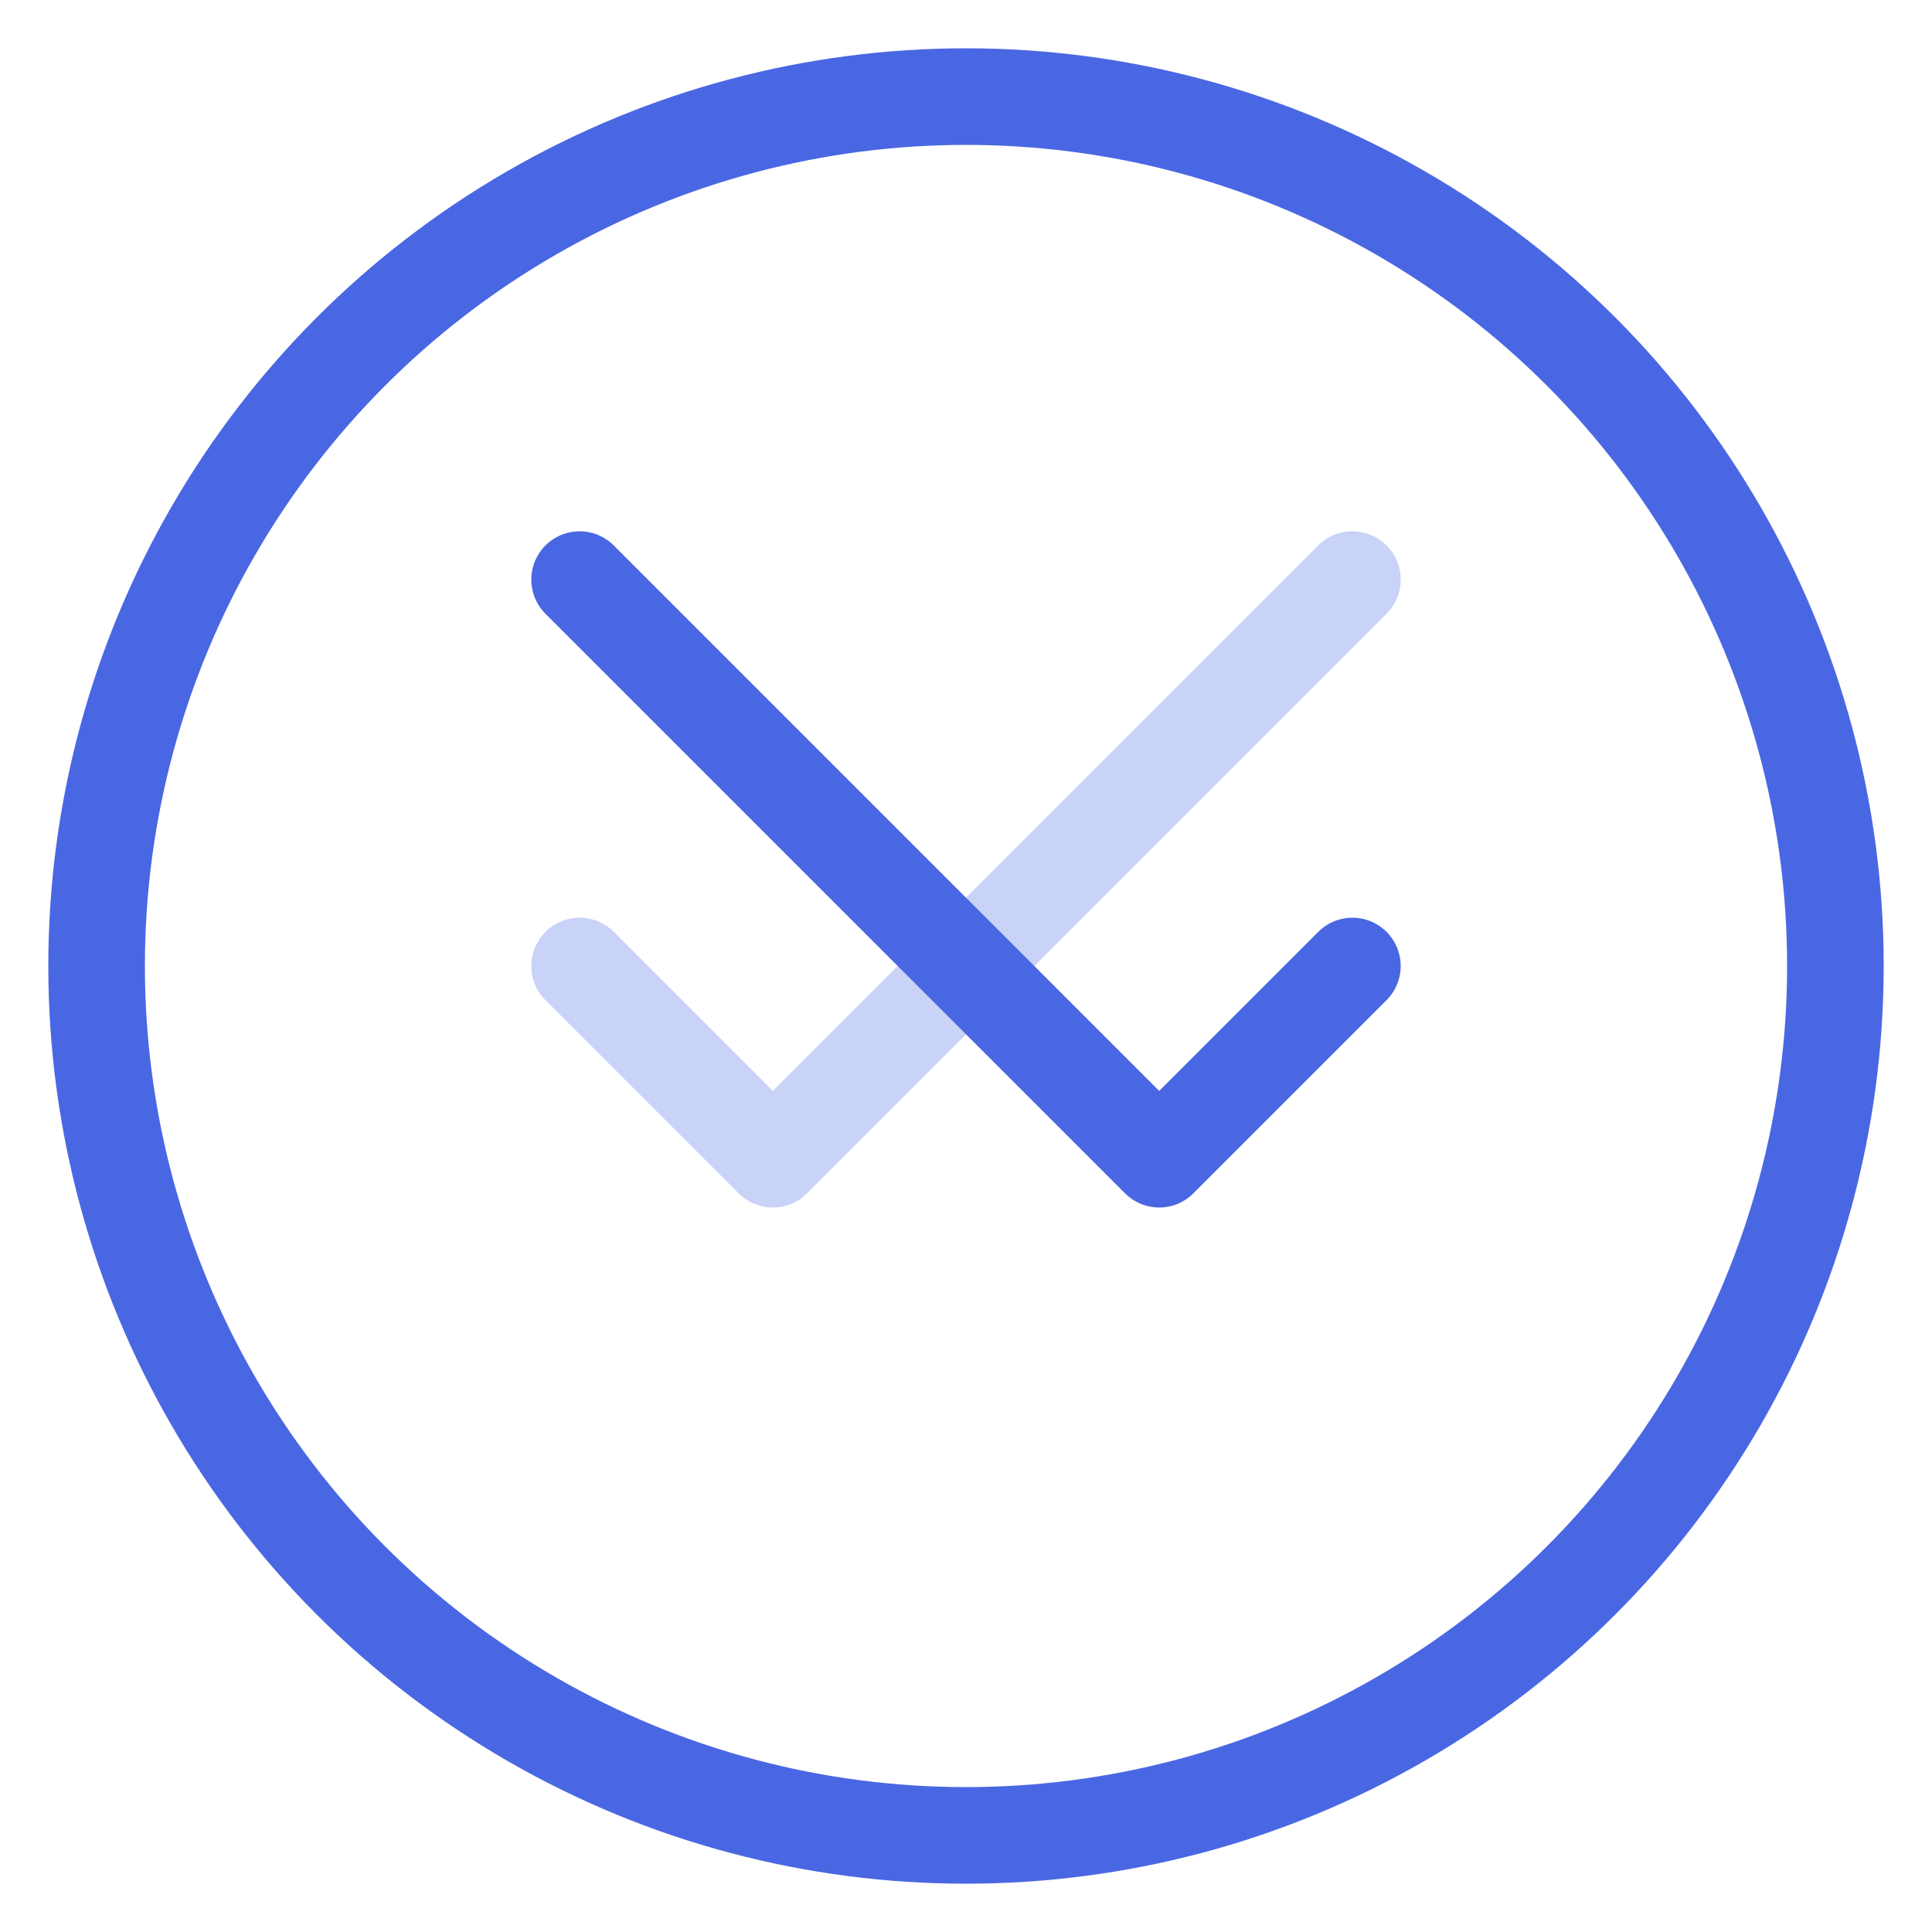
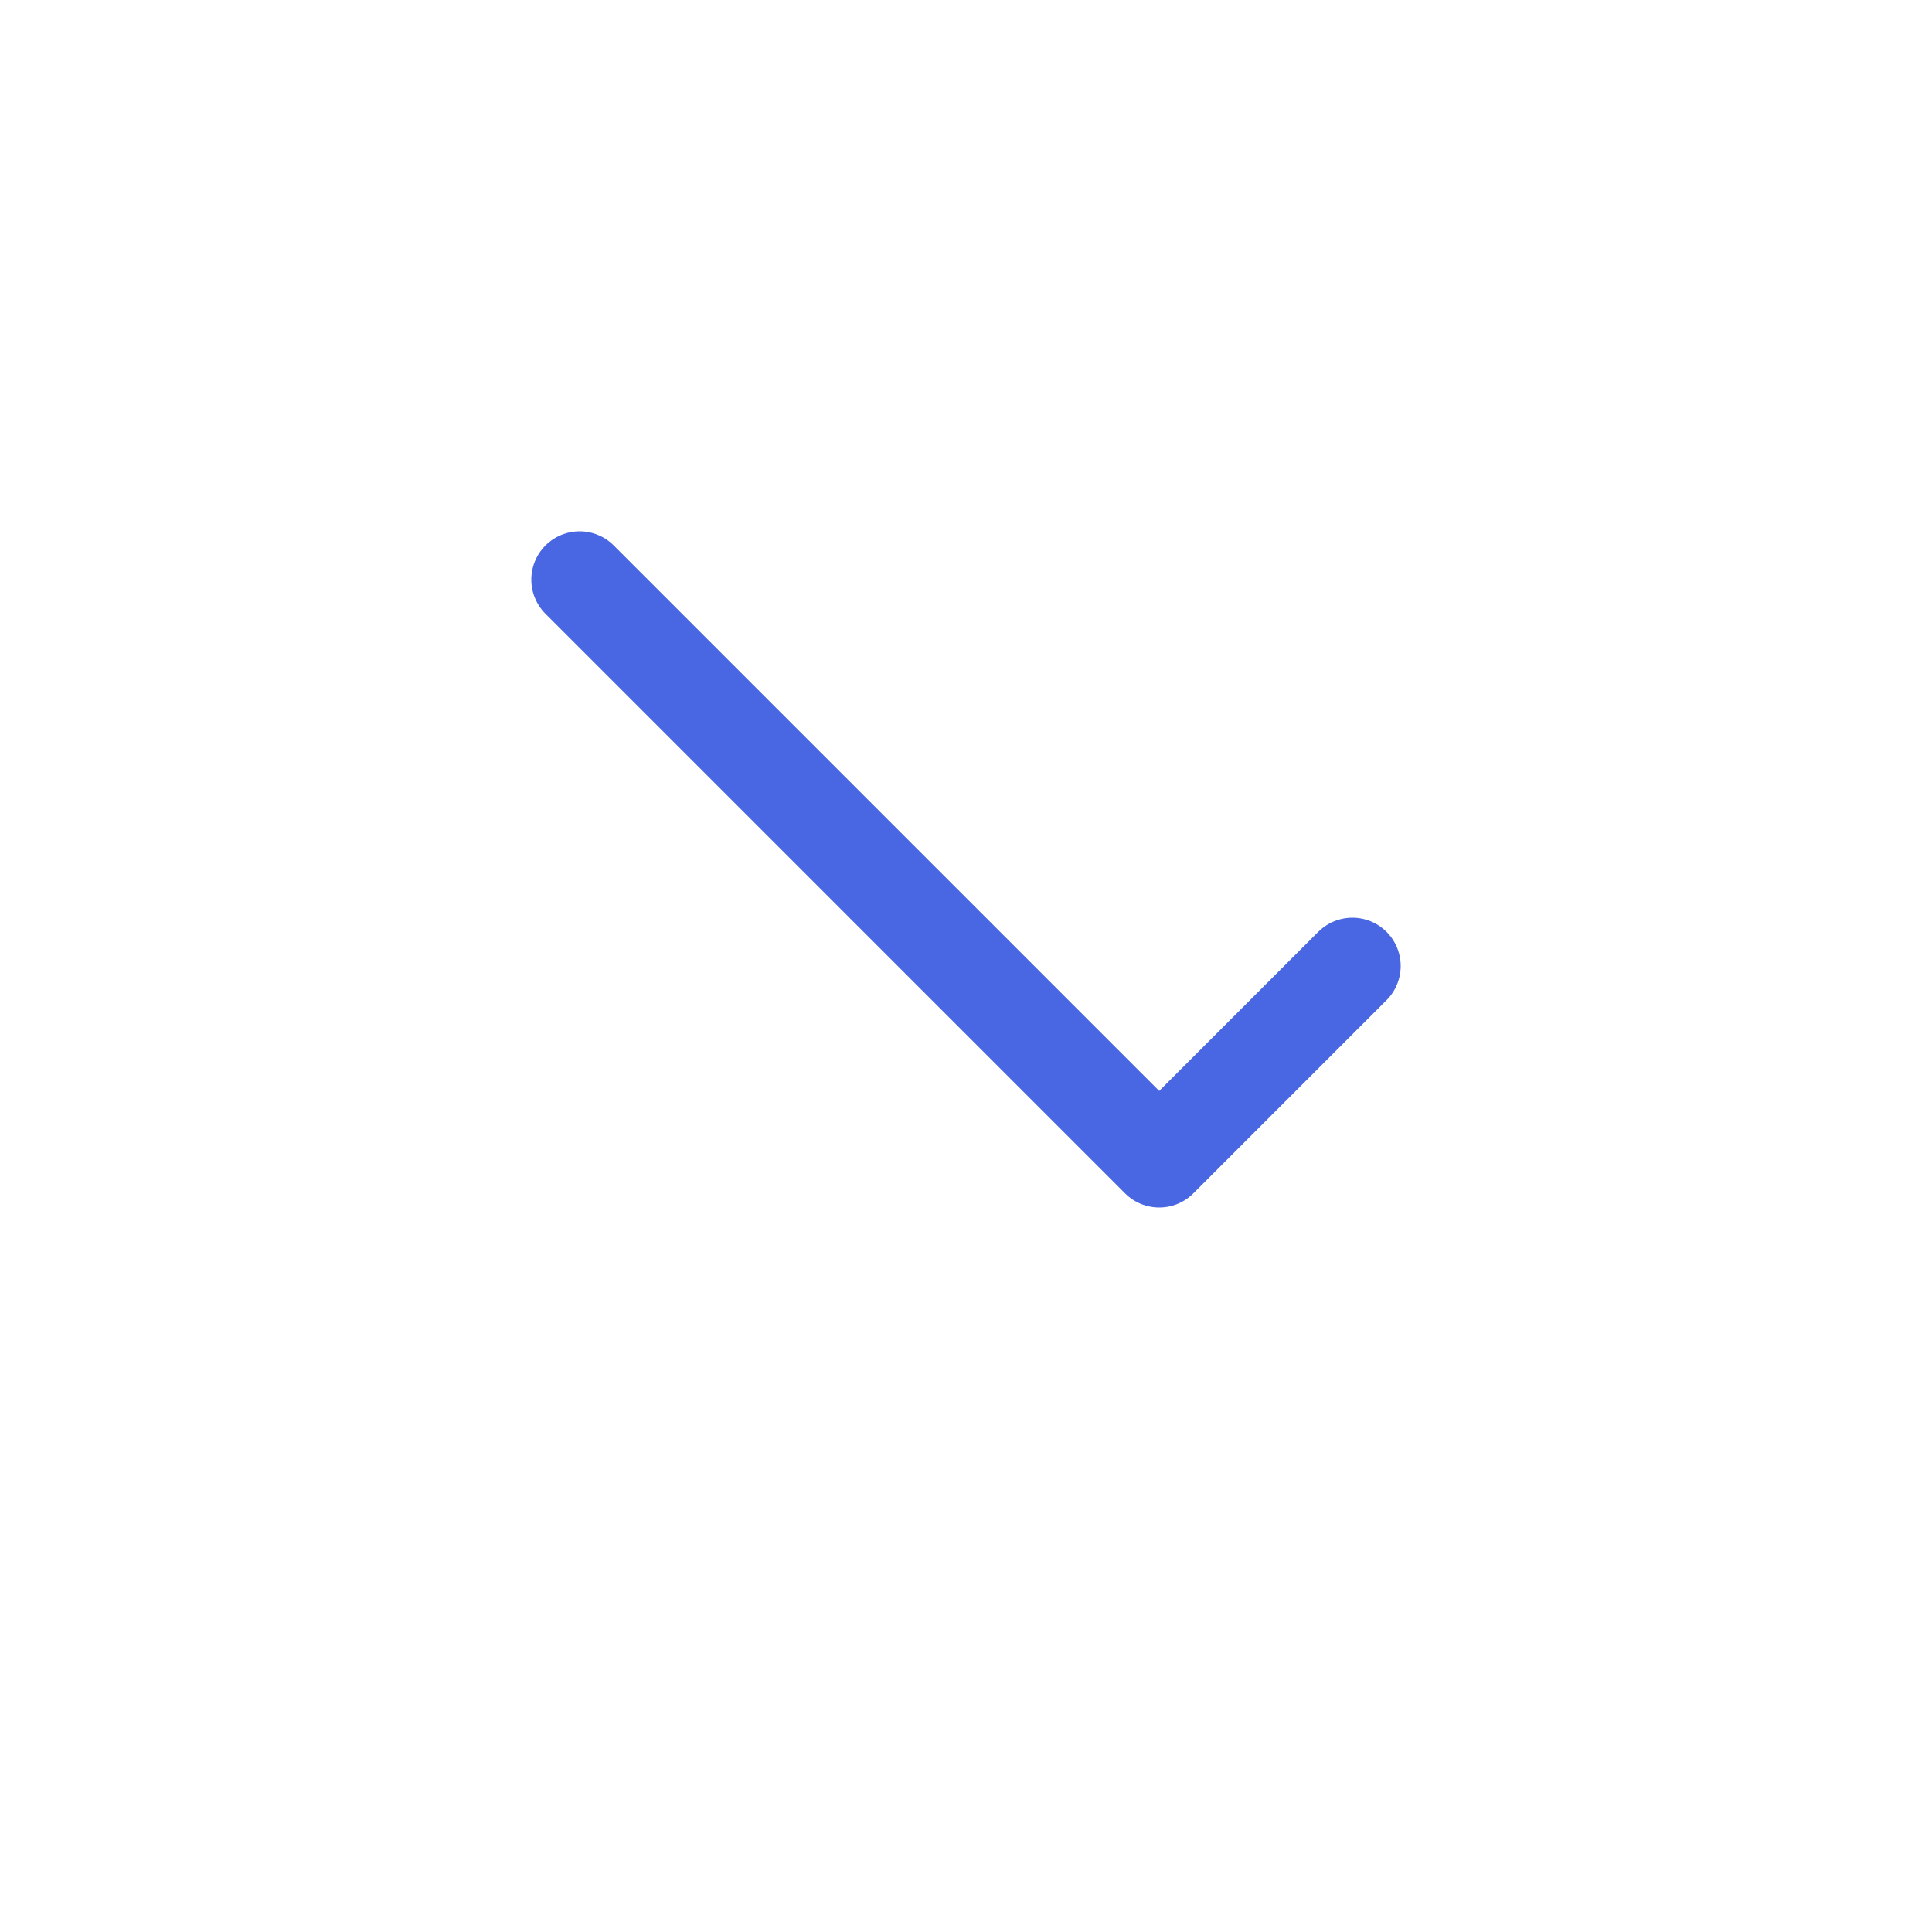
<svg xmlns="http://www.w3.org/2000/svg" width="40" height="40" viewBox="0 0 40 40" fill="none">
-   <circle cx="20" cy="20" r="18" stroke="#4A67E3" stroke-width="2" />
-   <path d="M12 20L16 24L28 12" stroke="#4A67E3" stroke-width="2" stroke-linecap="round" stroke-linejoin="round" opacity="0.3" />
  <path d="M28 20L24 24L12 12" stroke="#4A67E3" stroke-width="2" stroke-linecap="round" stroke-linejoin="round" />
</svg>